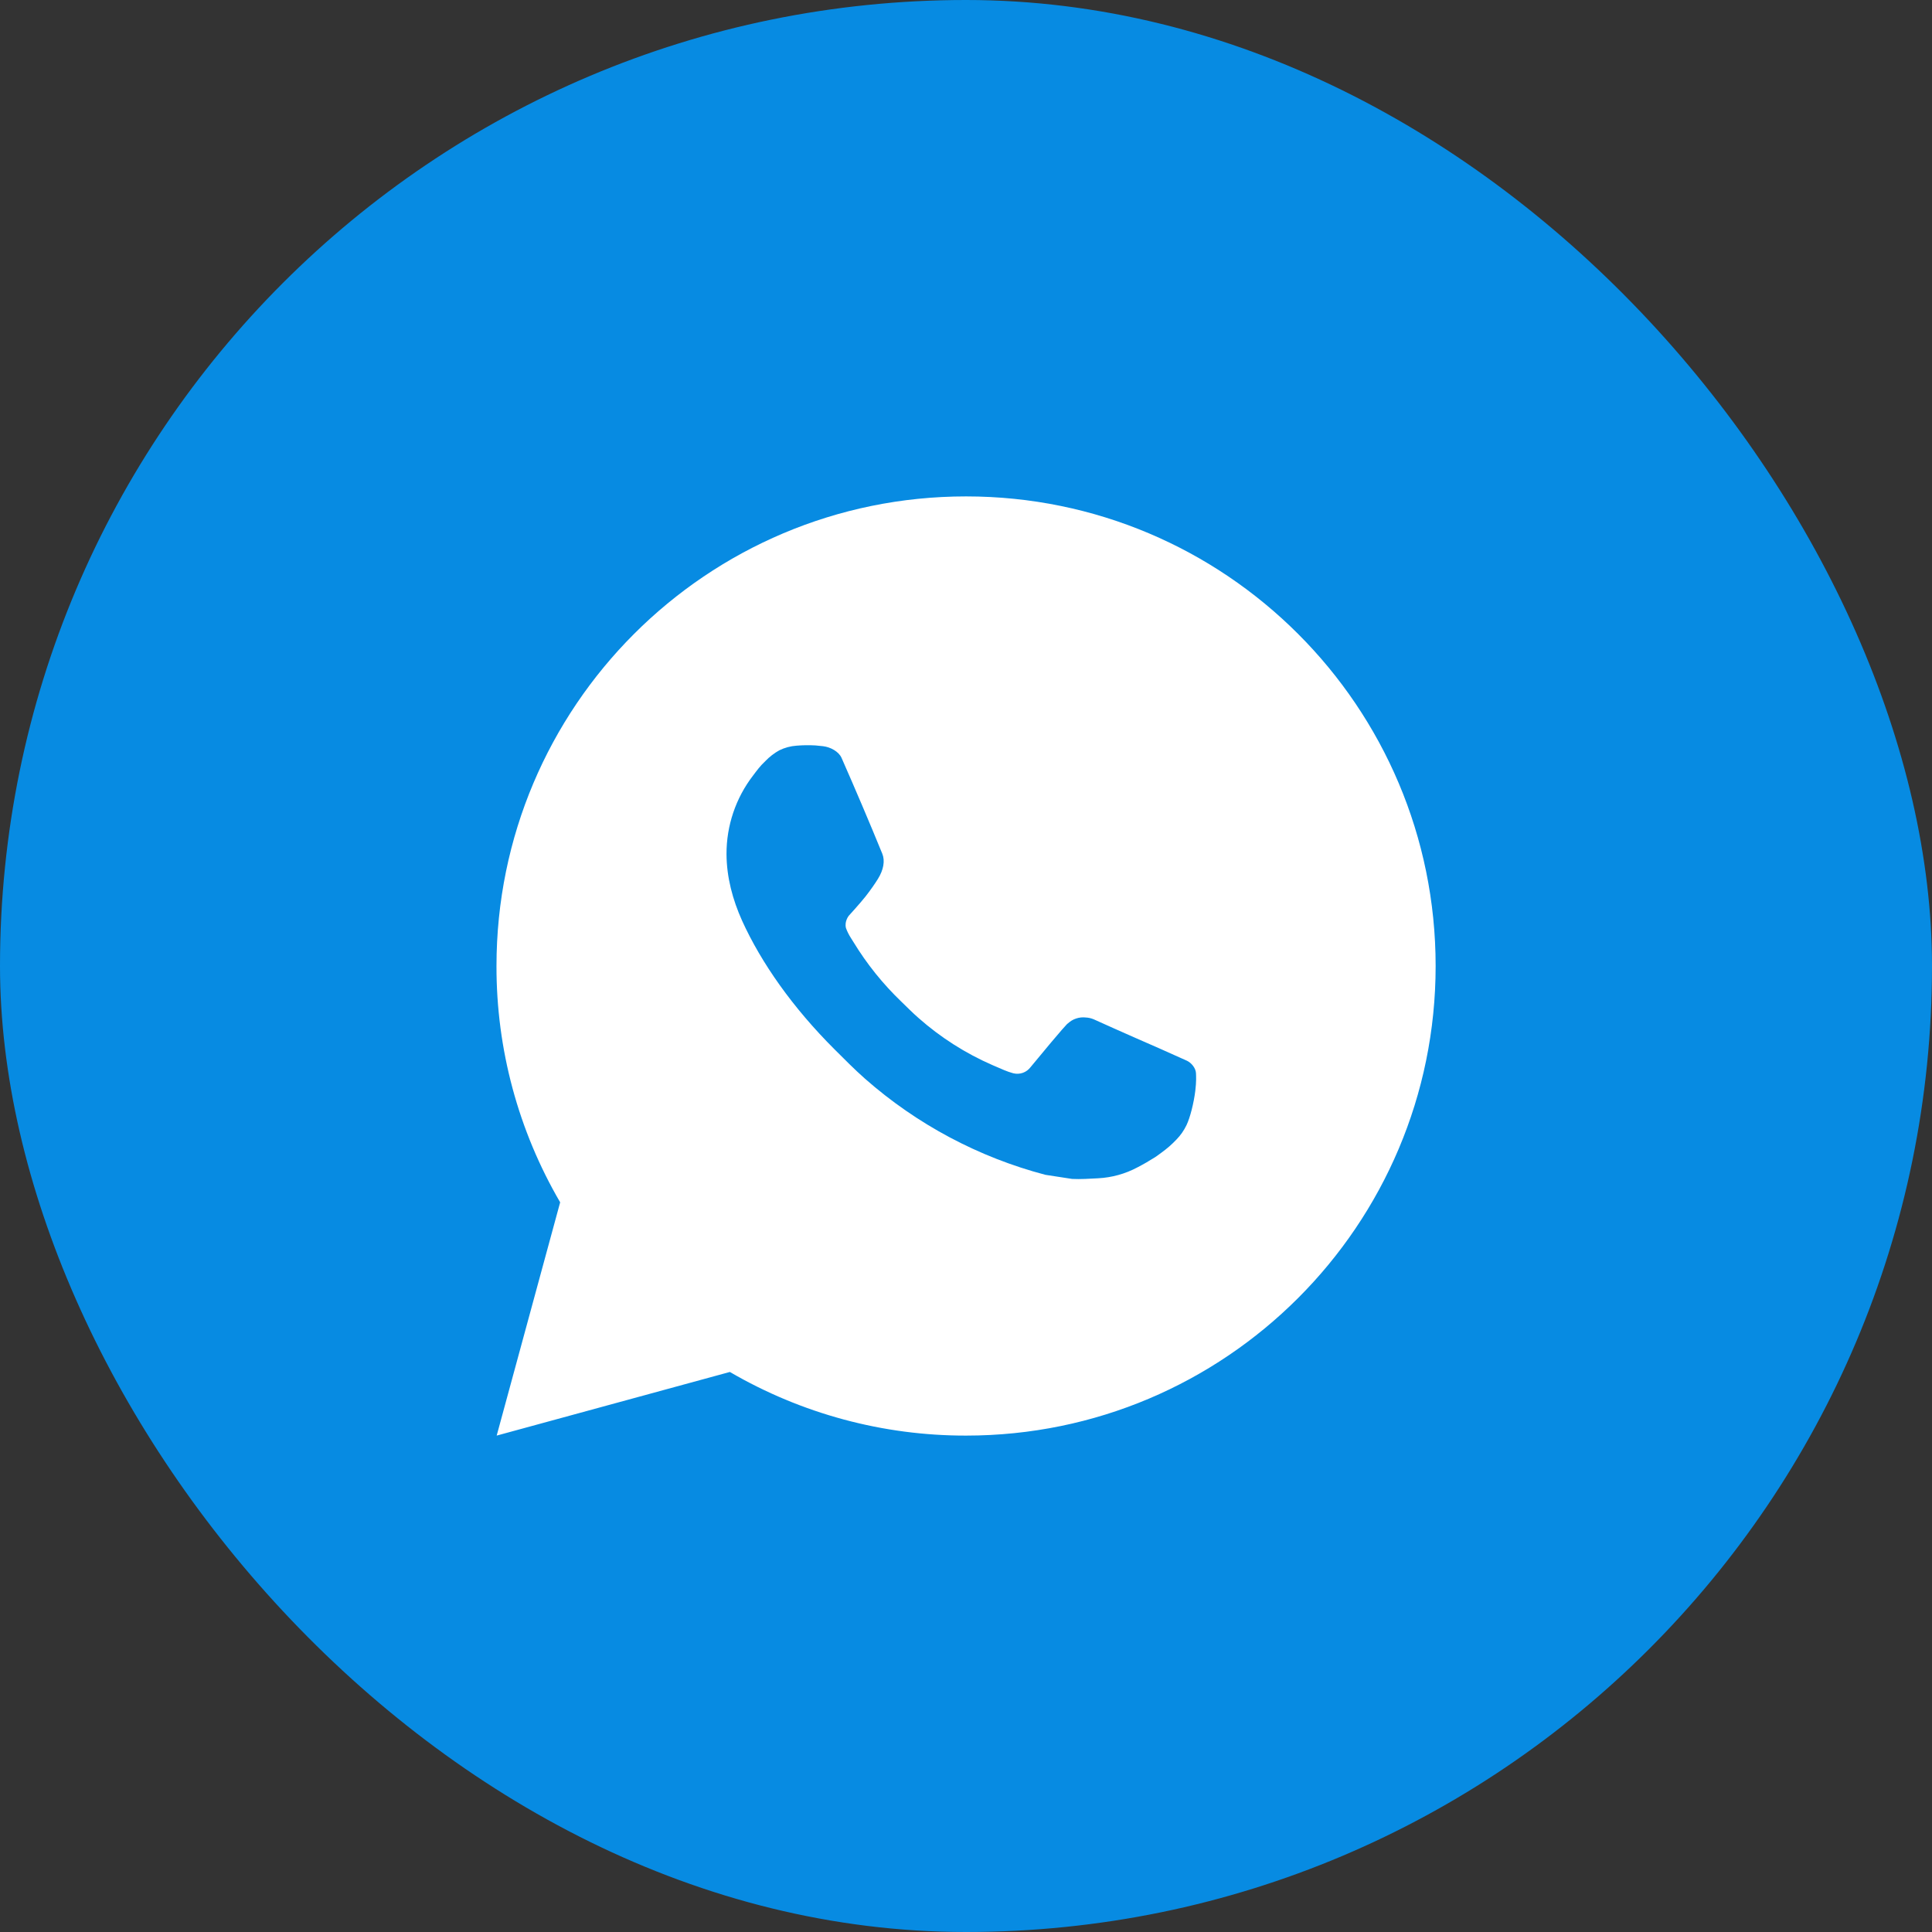
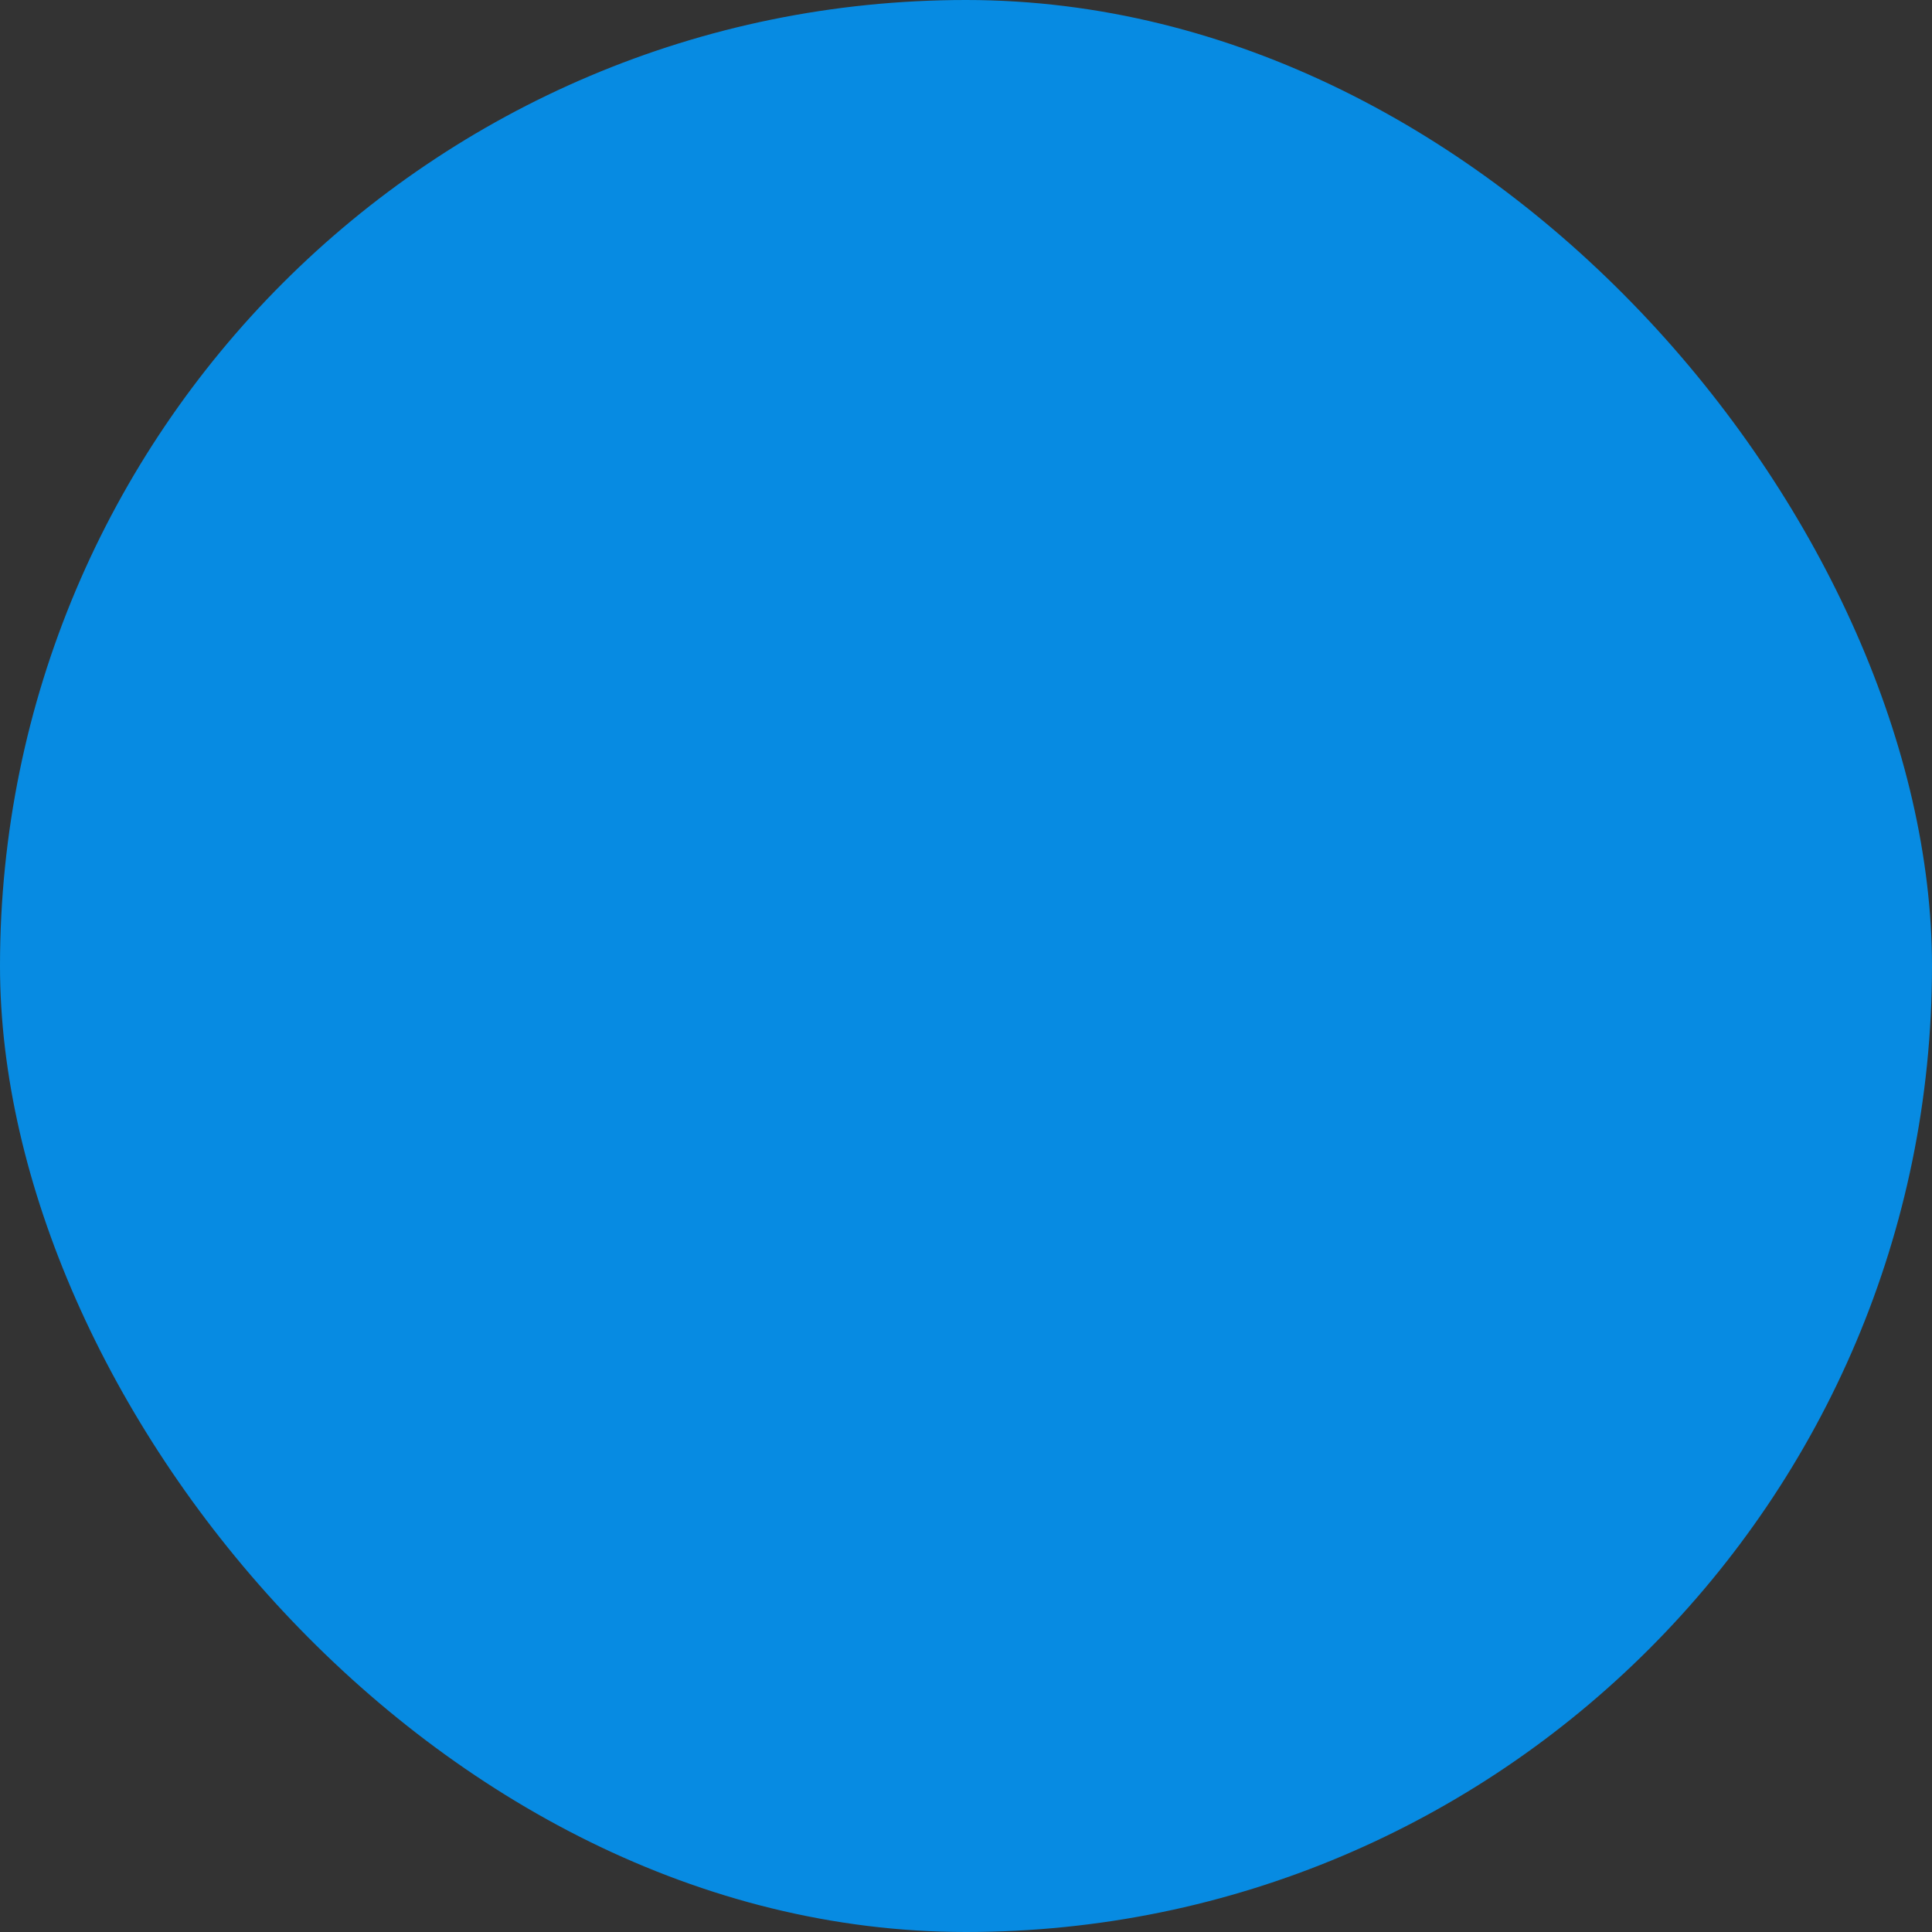
<svg xmlns="http://www.w3.org/2000/svg" width="48" height="48" viewBox="0 0 48 48" fill="none">
  <rect x="0" y="0" width="48" height="48" fill="#333333" stroke="none" />
  <rect width="48" height="48" rx="24" fill="#078BE2" />
-   <path d="M24.002 12.333C30.445 12.333 35.668 17.556 35.668 24C35.668 30.443 30.445 35.667 24.002 35.667C21.94 35.67 19.914 35.124 18.133 34.086L12.34 35.667L13.917 29.871C12.877 28.089 12.331 26.063 12.335 24C12.335 17.556 17.558 12.333 24.002 12.333ZM20.026 18.517L19.792 18.526C19.642 18.536 19.494 18.576 19.358 18.643C19.232 18.714 19.116 18.804 19.015 18.909C18.875 19.04 18.796 19.155 18.711 19.266C18.279 19.827 18.047 20.515 18.05 21.223C18.053 21.795 18.202 22.351 18.436 22.872C18.913 23.924 19.698 25.038 20.734 26.071C20.983 26.319 21.229 26.569 21.492 26.801C22.779 27.934 24.314 28.752 25.972 29.188L26.635 29.29C26.851 29.301 27.067 29.285 27.284 29.274C27.623 29.256 27.955 29.165 28.255 29.005C28.408 28.926 28.557 28.84 28.702 28.748C28.702 28.748 28.752 28.715 28.848 28.643C29.006 28.527 29.102 28.444 29.233 28.307C29.331 28.206 29.413 28.089 29.478 27.955C29.569 27.765 29.66 27.402 29.697 27.1C29.725 26.869 29.717 26.743 29.714 26.665C29.709 26.54 29.605 26.41 29.492 26.355L28.813 26.051C28.813 26.051 27.798 25.609 27.177 25.326C27.112 25.298 27.043 25.282 26.972 25.279C26.892 25.27 26.811 25.279 26.735 25.305C26.659 25.33 26.59 25.372 26.531 25.427C26.525 25.424 26.447 25.491 25.604 26.513C25.555 26.578 25.488 26.627 25.412 26.654C25.335 26.681 25.253 26.685 25.174 26.665C25.098 26.644 25.024 26.619 24.951 26.588C24.807 26.527 24.756 26.504 24.657 26.462C23.988 26.17 23.367 25.775 22.82 25.291C22.673 25.163 22.536 25.023 22.396 24.888C21.937 24.448 21.537 23.951 21.206 23.408L21.137 23.298C21.089 23.223 21.049 23.142 21.018 23.058C20.974 22.887 21.09 22.749 21.09 22.749C21.09 22.749 21.373 22.439 21.505 22.271C21.633 22.108 21.742 21.949 21.812 21.836C21.95 21.614 21.993 21.387 21.92 21.21C21.594 20.412 21.256 19.619 20.908 18.829C20.839 18.673 20.635 18.561 20.449 18.539C20.386 18.531 20.323 18.525 20.26 18.52C20.104 18.511 19.946 18.513 19.79 18.525L20.026 18.517Z" fill="white" />
</svg>